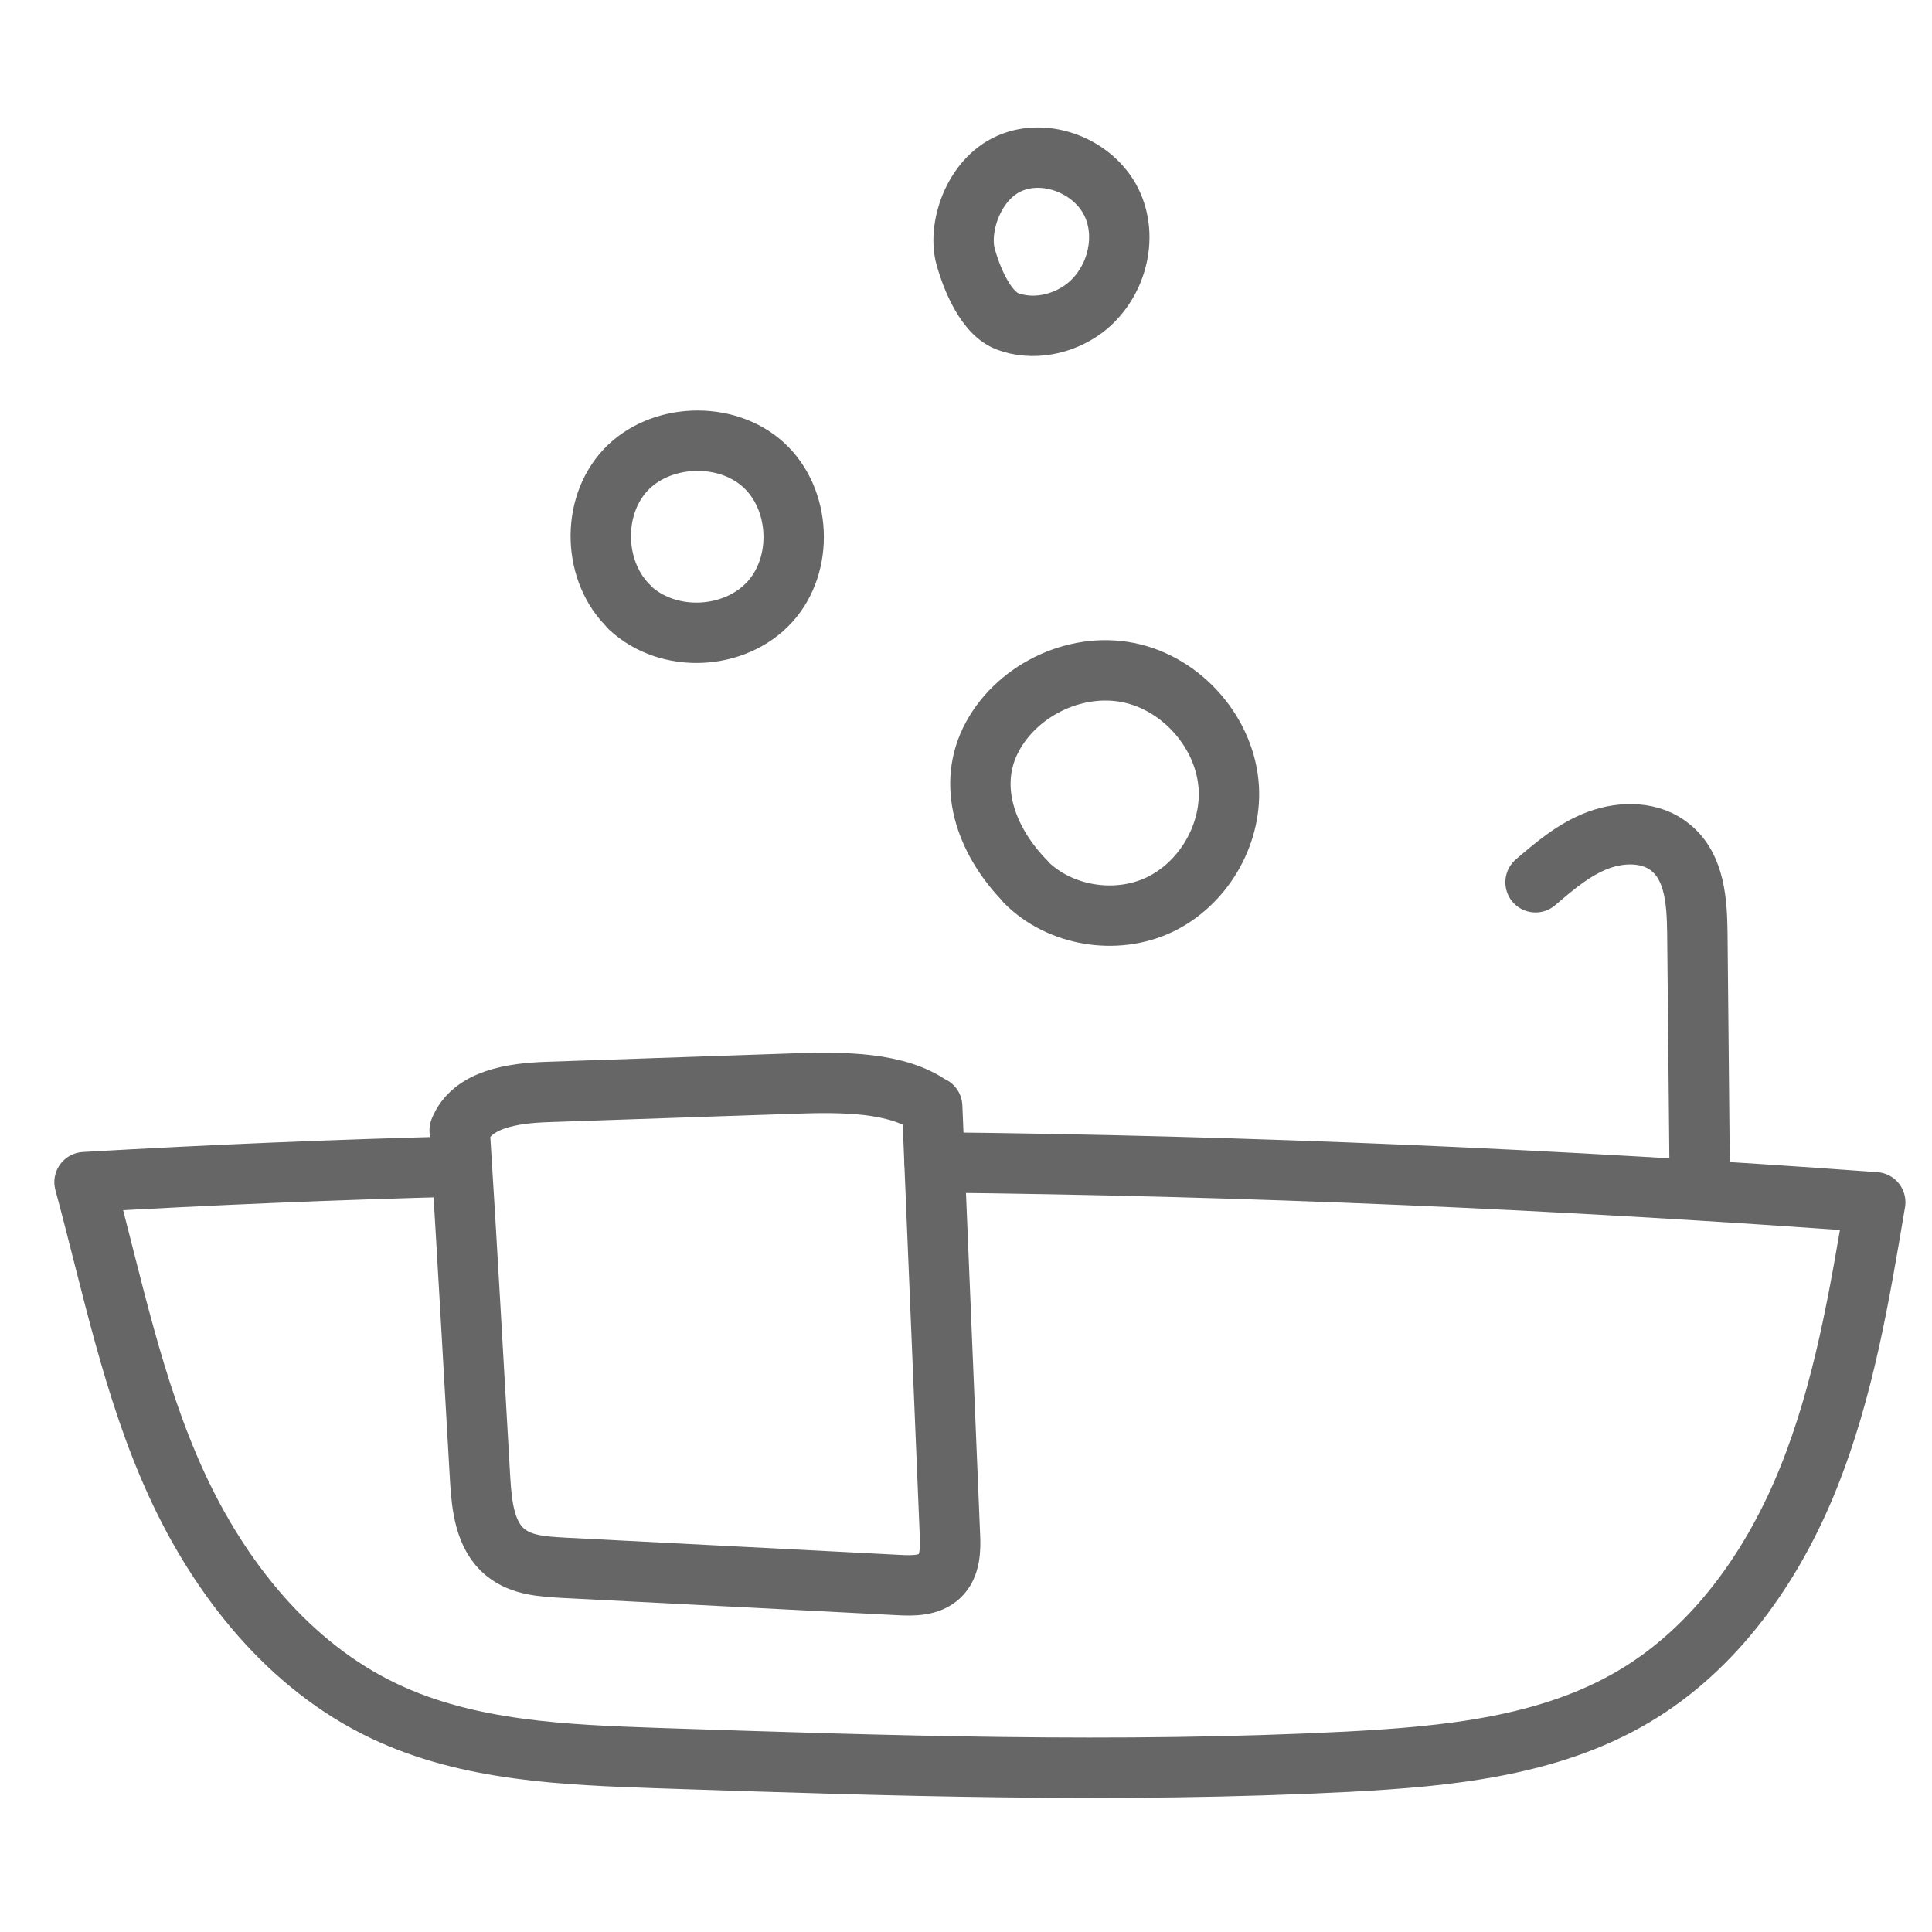
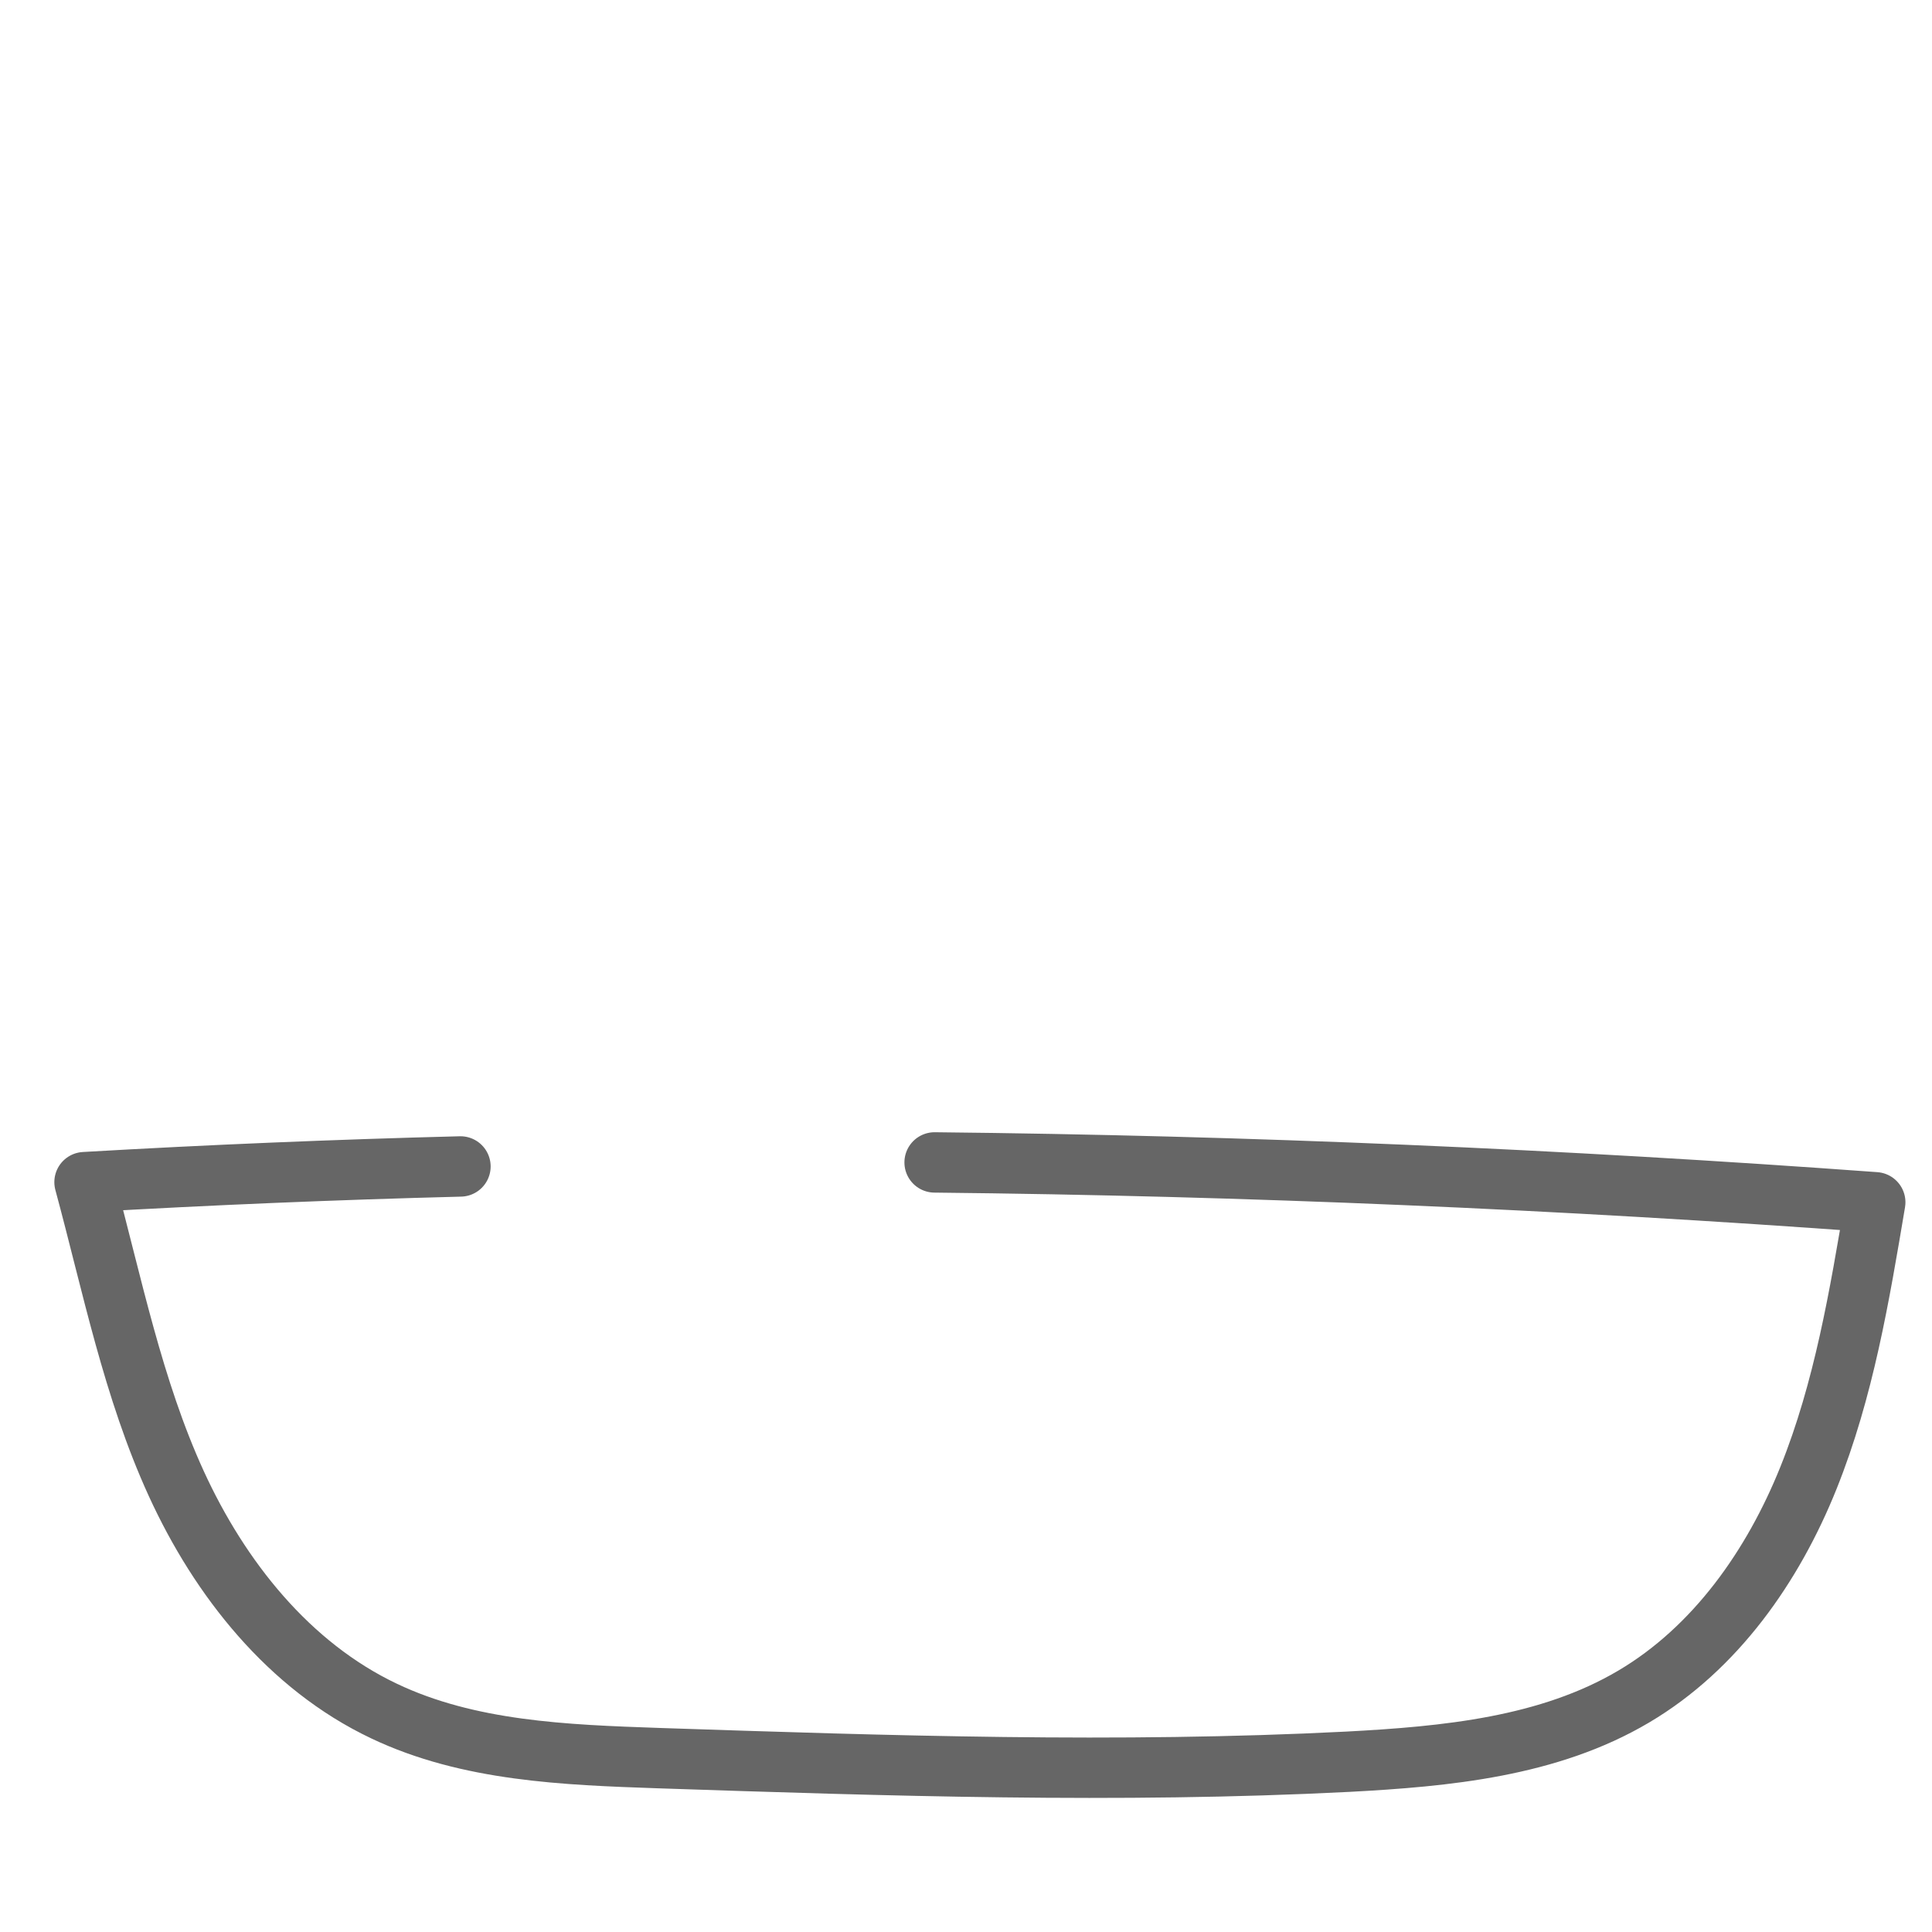
<svg xmlns="http://www.w3.org/2000/svg" id="Layer_1" data-name="Layer 1" viewBox="0 0 48 48">
  <defs>
    <style>.cls-1{fill:none;stroke:#666;stroke-linecap:round;stroke-linejoin:round;stroke-width:1.5px}</style>
  </defs>
  <path class="cls-1" d="M23.22 28.88c7.78.08 15.57.42 23.37.99-.39 2.32-.78 4.66-1.66 6.85s-2.31 4.23-4.34 5.43c-2.11 1.25-4.66 1.49-7.11 1.62-5.7.29-11.42.1-17.12-.09-2.32-.08-4.72-.17-6.82-1.17-2.36-1.12-4.08-3.29-5.16-5.65-1.08-2.36-1.59-4.94-2.28-7.49 3.11-.18 6.22-.31 9.34-.39" />
-   <path class="cls-1" d="M23.16 27.49c.15 3.54.29 7.09.44 10.63.02.37.01.79-.26 1.04-.26.24-.65.24-1.01.22-2.78-.14-5.56-.29-8.35-.43-.5-.03-1.03-.06-1.42-.38-.51-.41-.59-1.15-.63-1.8-.17-2.93-.33-5.87-.51-8.69.31-.78 1.33-.92 2.17-.95l6.14-.21c1.22-.04 2.56-.04 3.41.57zm14.99-5.57c.48-.41.97-.83 1.57-1.05s1.32-.21 1.8.2c.59.49.64 1.35.65 2.11l.06 6.15m-16.75-7.42c.84.85 2.24 1.08 3.32.57 1.08-.51 1.79-1.71 1.73-2.89-.07-1.36-1.15-2.61-2.5-2.88s-2.83.47-3.43 1.7c-.59 1.23-.03 2.57.89 3.5zm-9.83-6.82c-.92-.87-.97-2.49-.11-3.41s2.5-.98 3.43-.13 1.01 2.47.15 3.41-2.51 1.04-3.48.13zM24 6.41c.06.21.39 1.32 1.02 1.57.63.24 1.37.09 1.91-.31.8-.6 1.12-1.76.68-2.65-.44-.89-1.62-1.36-2.53-.96-.91.4-1.3 1.63-1.08 2.35z" />
</svg>